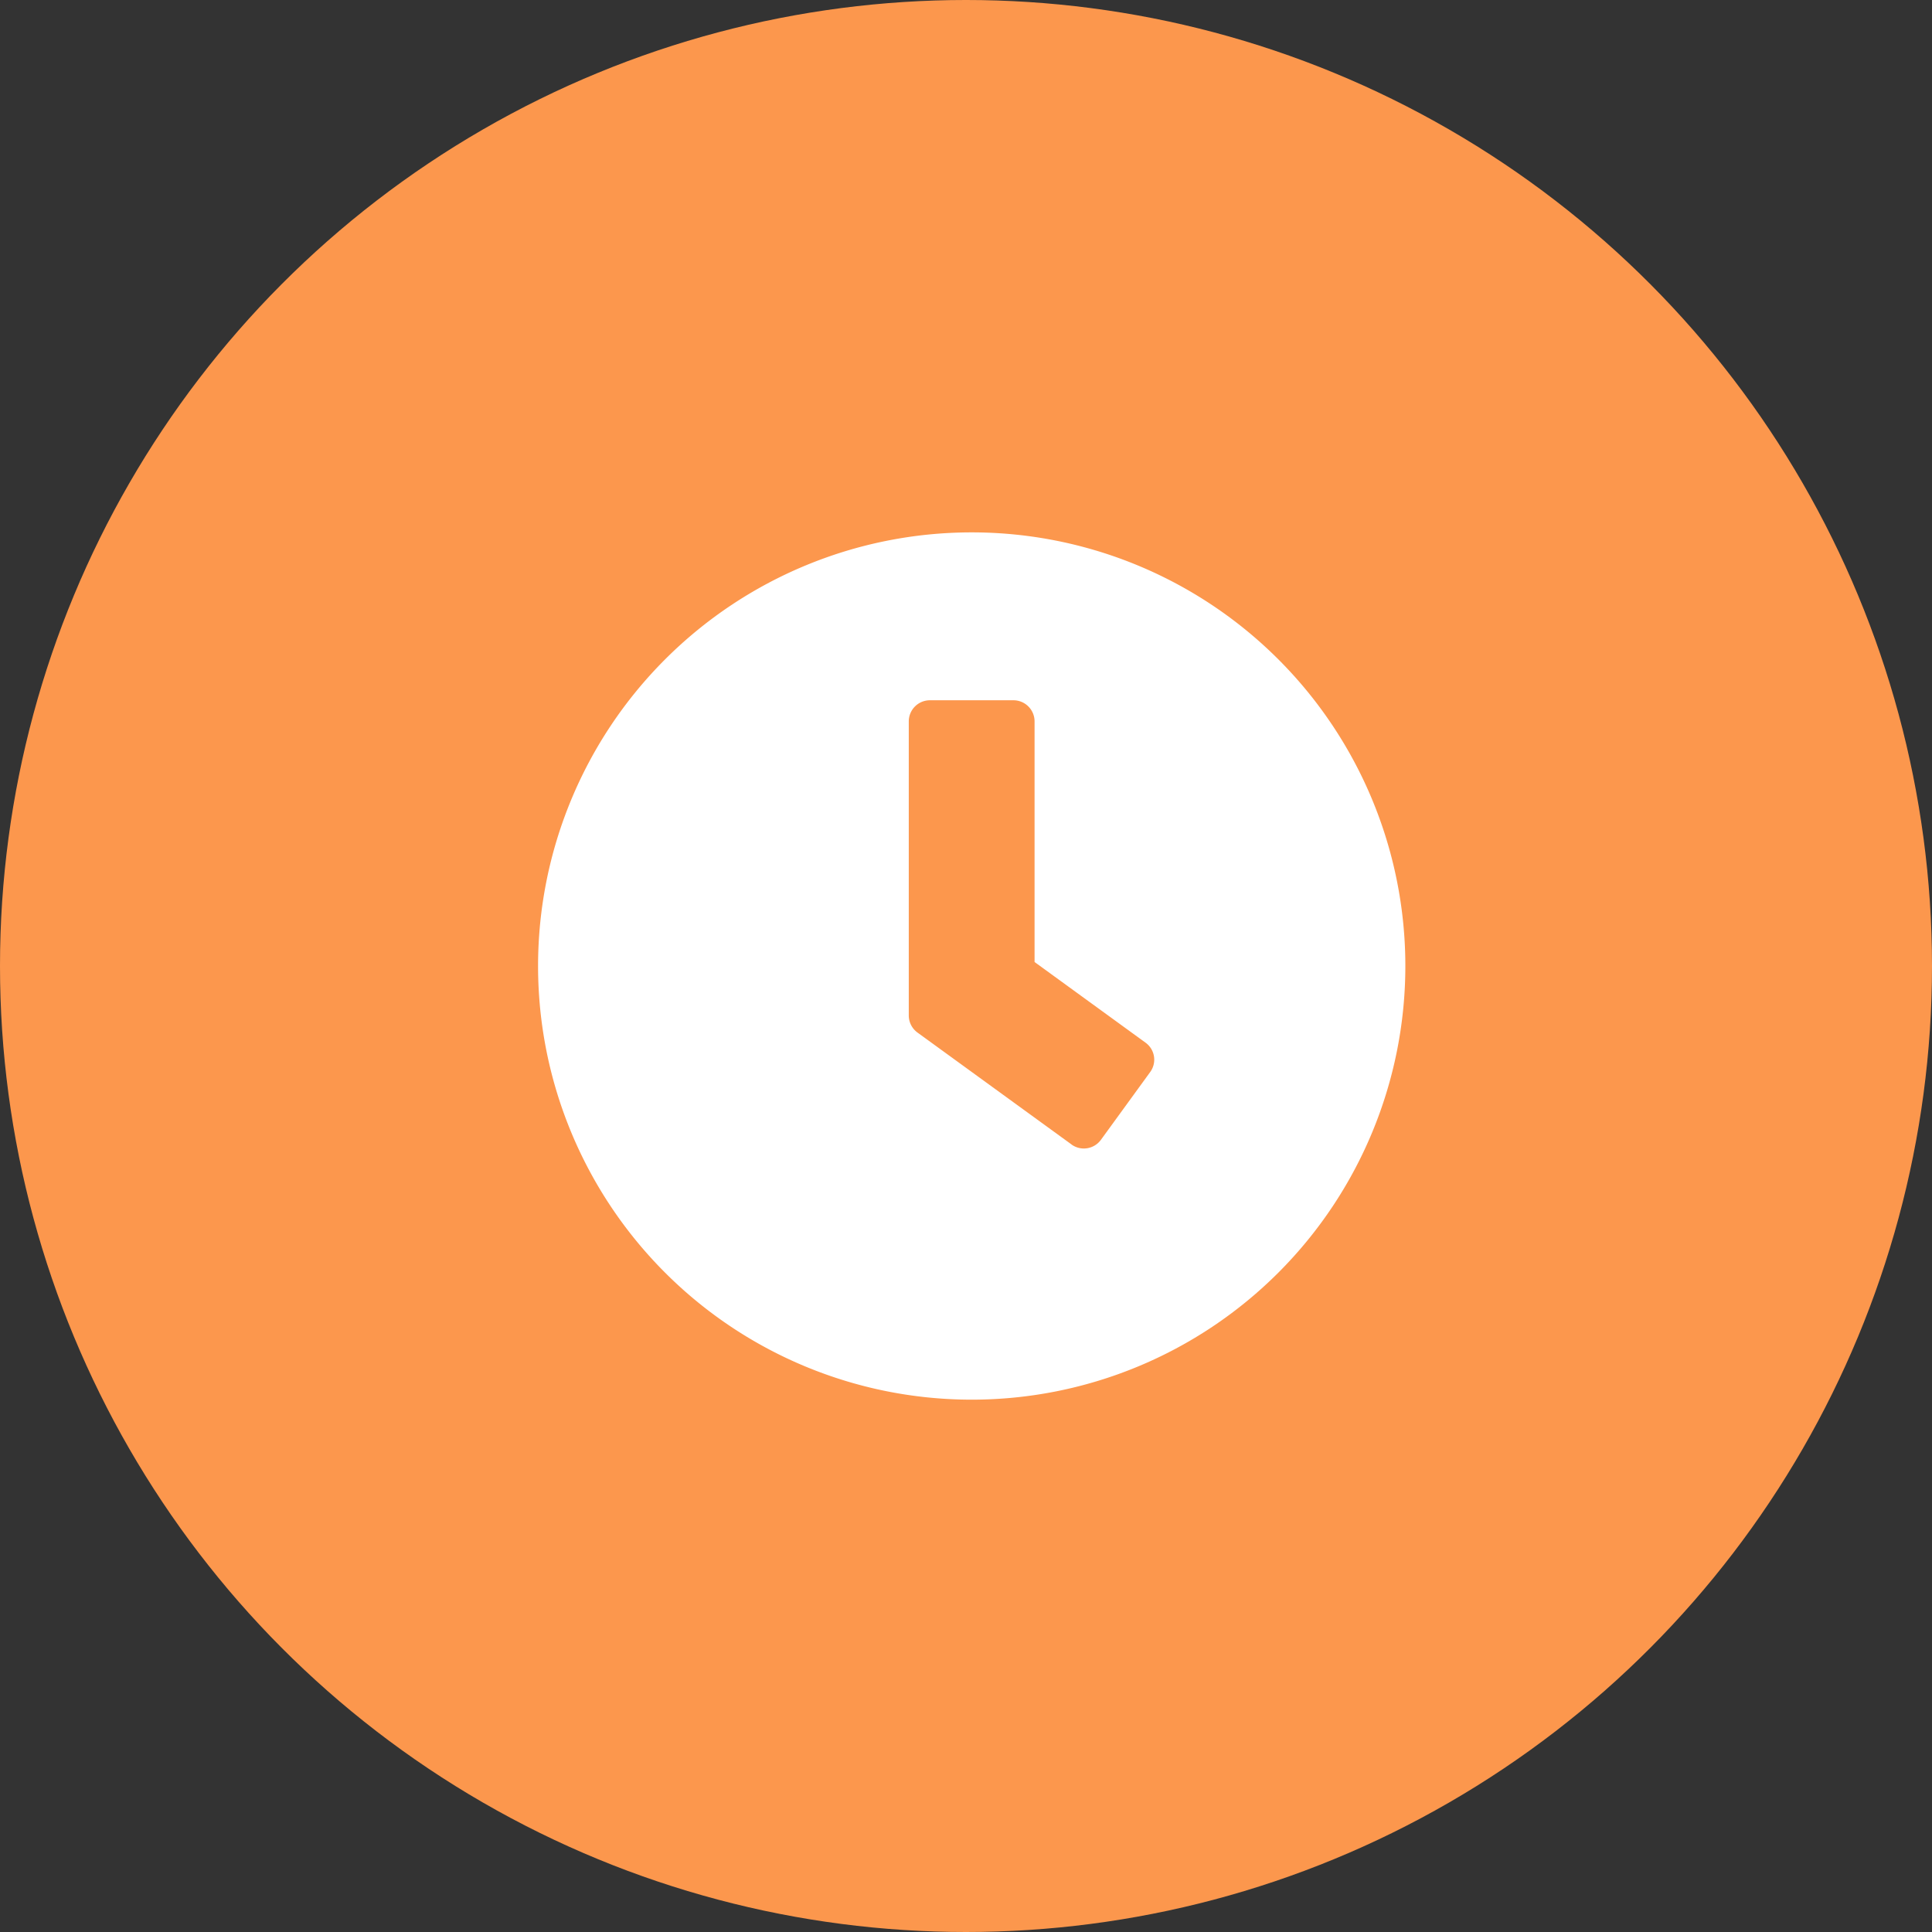
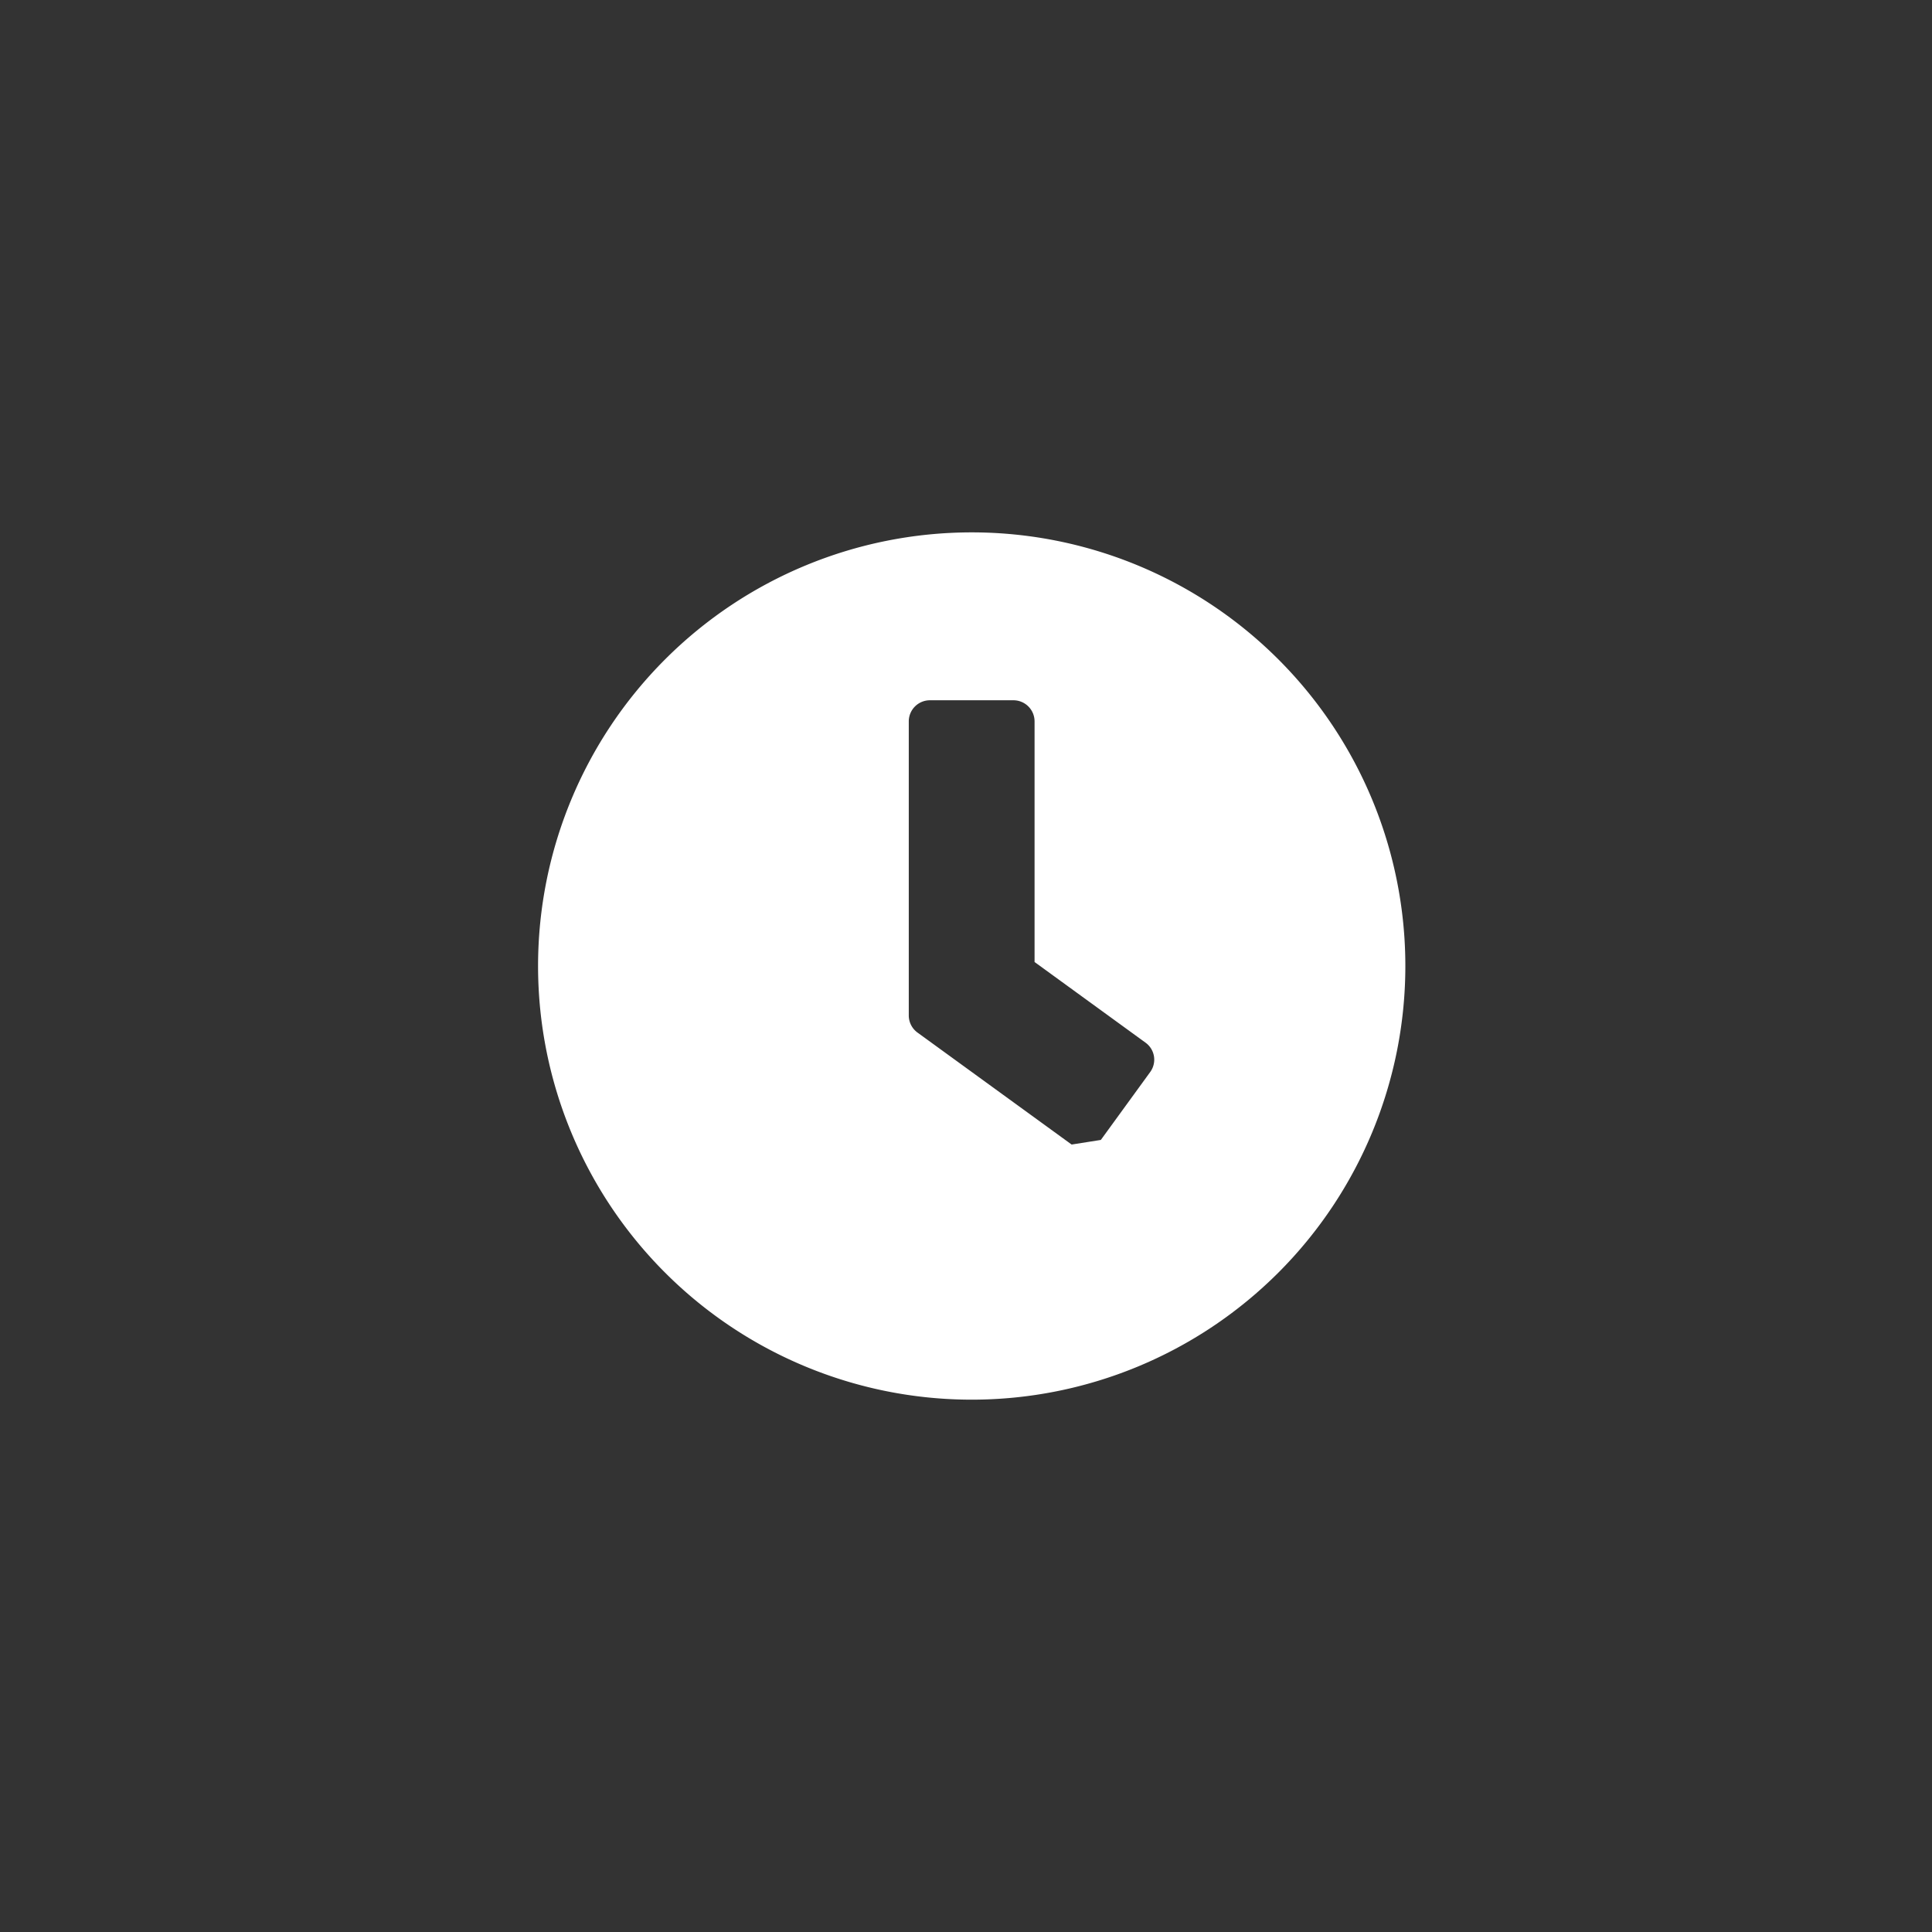
<svg xmlns="http://www.w3.org/2000/svg" width="100.538" height="100.538" viewBox="0 0 100.538 100.538">
  <rect x="0" y="0" width="100.538" height="100.538" fill="#333333" stroke="none" />
  <g id="グループ_1342" data-name="グループ 1342" transform="translate(1033 -8847.17)">
-     <ellipse id="楕円形_44" data-name="楕円形 44" cx="50.269" cy="50.269" rx="50.269" ry="50.269" transform="translate(-1033 8847.17)" fill="#fc974d" />
-     <path id="Icon_awesome-clock" data-name="Icon awesome-clock" d="M23.129.563A22.566,22.566,0,1,0,45.695,23.129,22.562,22.562,0,0,0,23.129.563Zm5.2,31.856L20.3,26.586a1.1,1.1,0,0,1-.446-.883V10.39A1.1,1.1,0,0,1,20.945,9.3h4.368A1.1,1.1,0,0,1,26.4,10.39v12.53l5.778,4.2a1.091,1.091,0,0,1,.237,1.529l-2.566,3.53A1.1,1.1,0,0,1,28.324,32.419Z" transform="translate(-1005.563 8874.311)" fill="#fff" />
+     <path id="Icon_awesome-clock" data-name="Icon awesome-clock" d="M23.129.563A22.566,22.566,0,1,0,45.695,23.129,22.562,22.562,0,0,0,23.129.563Zm5.2,31.856L20.3,26.586a1.1,1.1,0,0,1-.446-.883V10.39A1.1,1.1,0,0,1,20.945,9.3h4.368A1.1,1.1,0,0,1,26.4,10.39v12.53l5.778,4.2a1.091,1.091,0,0,1,.237,1.529l-2.566,3.53Z" transform="translate(-1005.563 8874.311)" fill="#fff" />
  </g>
</svg>